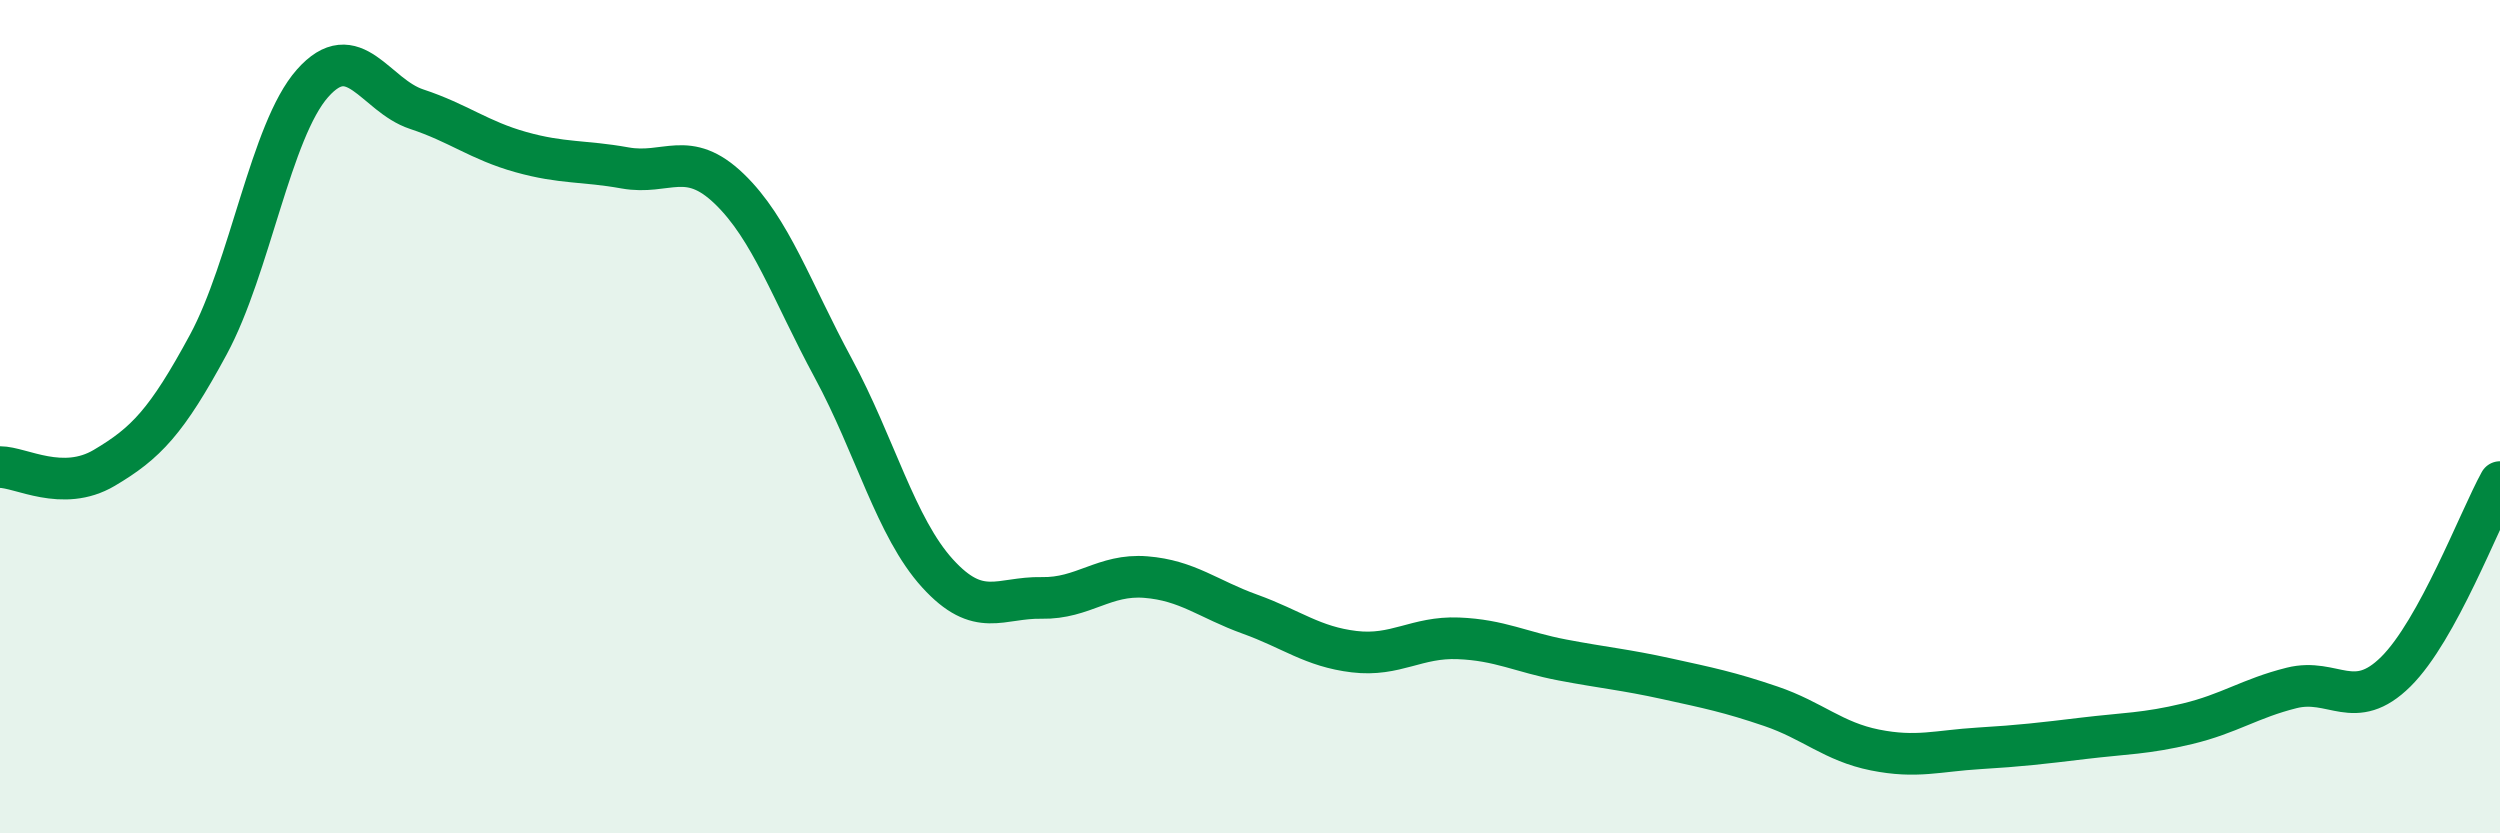
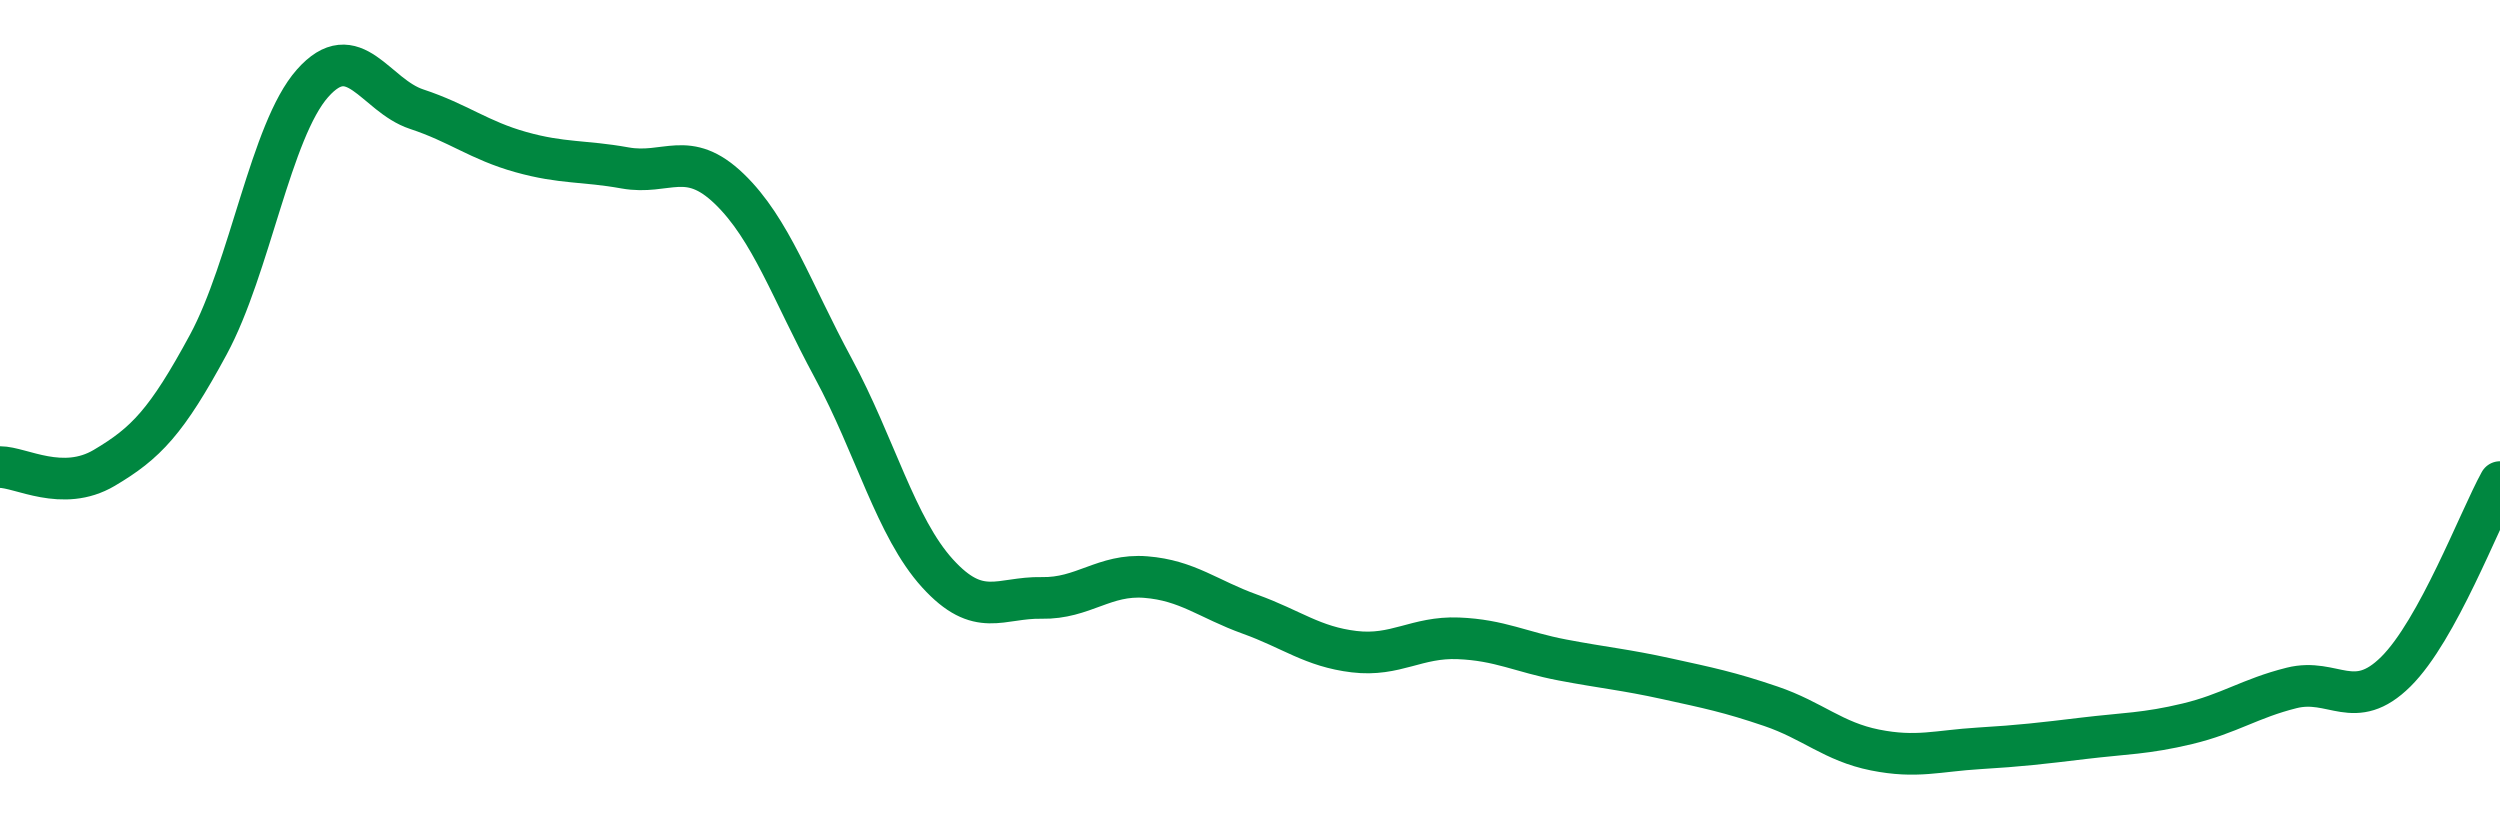
<svg xmlns="http://www.w3.org/2000/svg" width="60" height="20" viewBox="0 0 60 20">
-   <path d="M 0,11.21 C 0.5,11.21 1.5,11.82 2.5,11.23 C 3.5,10.64 4,10.12 5,8.27 C 6,6.42 6.5,3.13 7.5,2 C 8.5,0.87 9,2.29 10,2.62 C 11,2.95 11.5,3.37 12.5,3.65 C 13.5,3.93 14,3.85 15,4.03 C 16,4.21 16.5,3.57 17.5,4.53 C 18.5,5.49 19,6.99 20,8.84 C 21,10.69 21.5,12.66 22.5,13.76 C 23.5,14.86 24,14.33 25,14.35 C 26,14.37 26.5,13.77 27.5,13.85 C 28.5,13.93 29,14.38 30,14.74 C 31,15.1 31.5,15.52 32.5,15.64 C 33.5,15.76 34,15.28 35,15.32 C 36,15.36 36.5,15.65 37.5,15.84 C 38.5,16.03 39,16.07 40,16.29 C 41,16.51 41.5,16.61 42.5,16.95 C 43.5,17.29 44,17.8 45,18 C 46,18.2 46.5,18.02 47.5,17.96 C 48.5,17.9 49,17.84 50,17.72 C 51,17.6 51.5,17.61 52.5,17.37 C 53.5,17.13 54,16.76 55,16.51 C 56,16.26 56.5,17.11 57.5,16.12 C 58.5,15.13 59.5,12.48 60,11.57L60 20L0 20Z" fill="#008740" opacity="0.1" stroke-linecap="round" stroke-linejoin="round" />
  <path d="M 0,11.21 C 0.5,11.21 1.5,11.82 2.5,11.23 C 3.5,10.64 4,10.12 5,8.27 C 6,6.42 6.5,3.13 7.5,2 C 8.5,0.87 9,2.29 10,2.62 C 11,2.95 11.5,3.37 12.5,3.65 C 13.5,3.93 14,3.85 15,4.03 C 16,4.21 16.5,3.57 17.5,4.53 C 18.5,5.49 19,6.99 20,8.84 C 21,10.69 21.5,12.66 22.5,13.76 C 23.5,14.86 24,14.33 25,14.35 C 26,14.37 26.5,13.77 27.5,13.85 C 28.5,13.93 29,14.38 30,14.74 C 31,15.1 31.5,15.52 32.5,15.64 C 33.5,15.76 34,15.28 35,15.32 C 36,15.36 36.5,15.65 37.5,15.84 C 38.5,16.03 39,16.07 40,16.29 C 41,16.51 41.5,16.61 42.5,16.95 C 43.5,17.29 44,17.8 45,18 C 46,18.2 46.5,18.02 47.5,17.96 C 48.5,17.9 49,17.84 50,17.72 C 51,17.6 51.5,17.61 52.5,17.37 C 53.5,17.13 54,16.76 55,16.51 C 56,16.26 56.5,17.11 57.5,16.12 C 58.5,15.13 59.5,12.48 60,11.57" stroke="#008740" stroke-width="1" fill="none" stroke-linecap="round" stroke-linejoin="round" />
</svg>